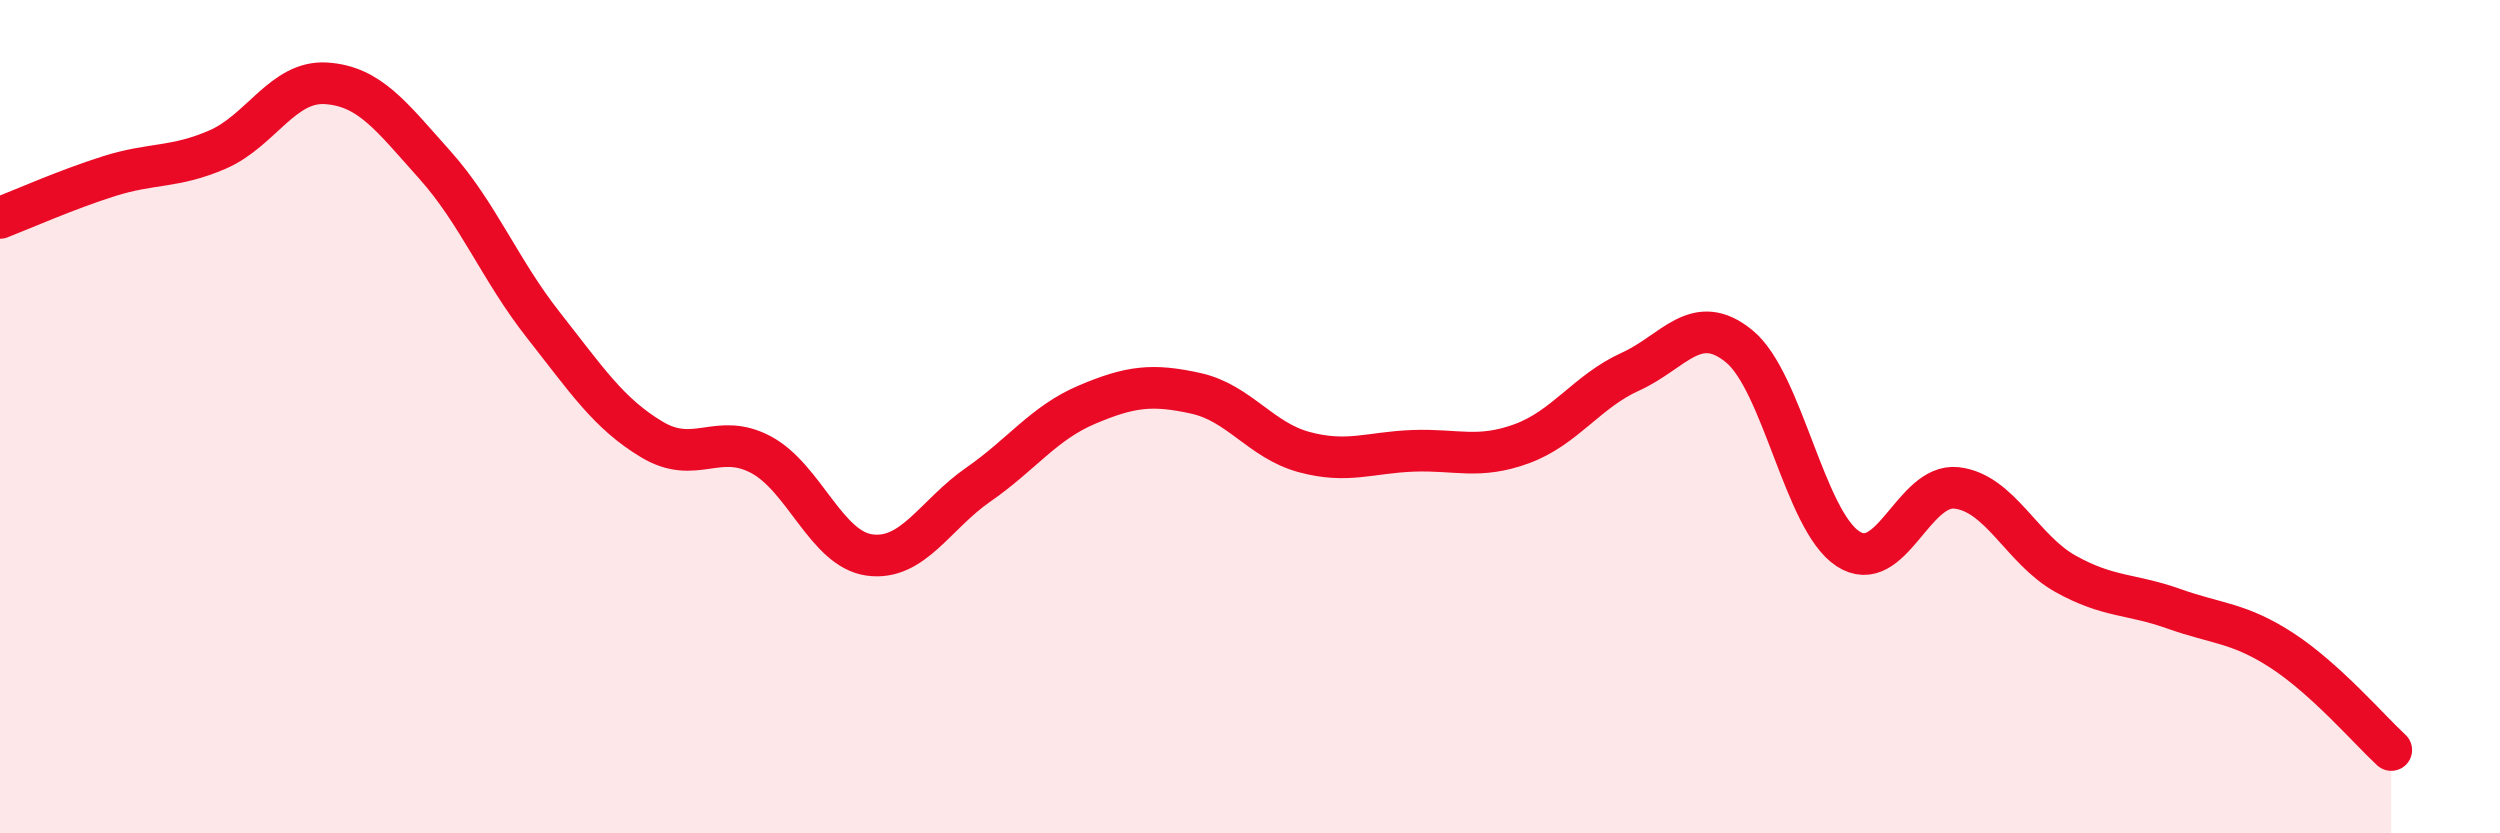
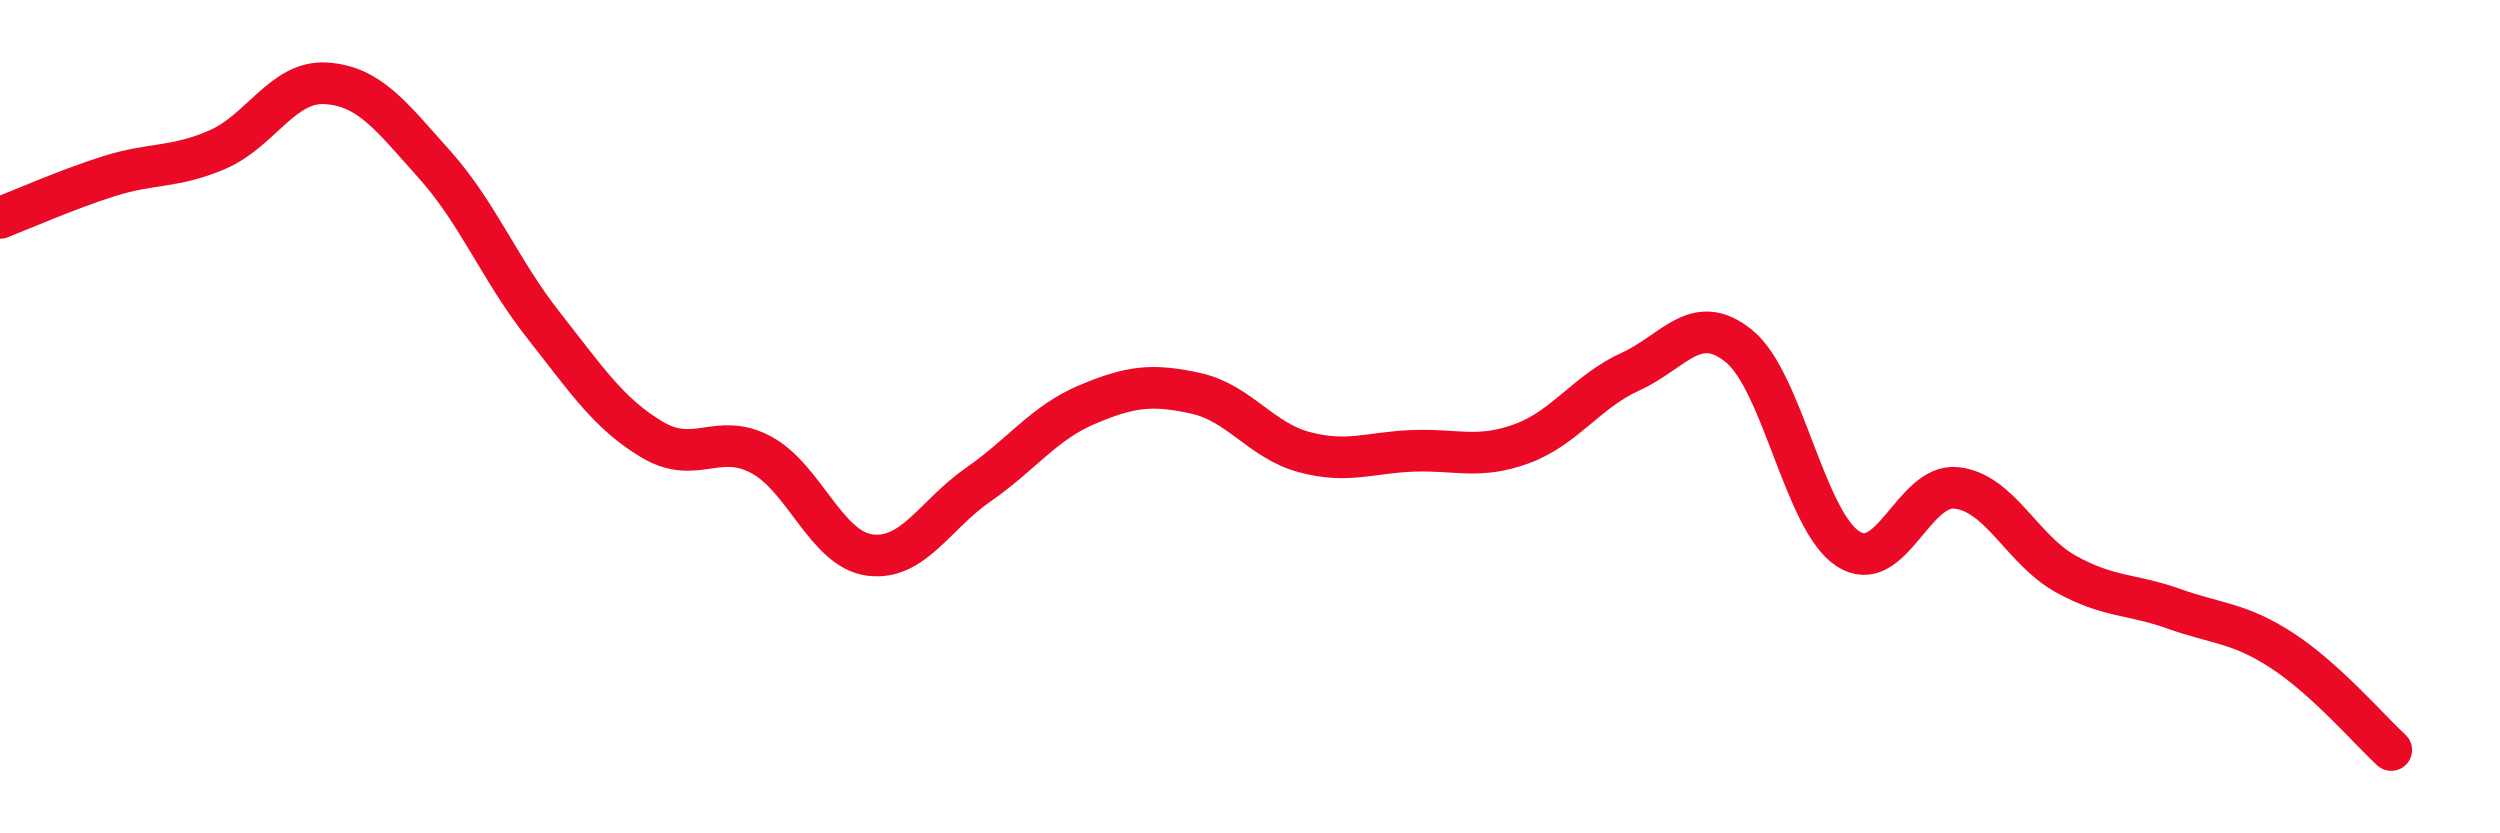
<svg xmlns="http://www.w3.org/2000/svg" width="60" height="20" viewBox="0 0 60 20">
-   <path d="M 0,5.23 C 0.52,5.03 1.57,4.56 2.61,4.23 C 3.65,3.9 4.18,4.04 5.22,3.59 C 6.26,3.14 6.79,1.93 7.83,2 C 8.87,2.07 9.39,2.79 10.43,3.95 C 11.47,5.11 12,6.48 13.04,7.8 C 14.08,9.12 14.61,9.93 15.65,10.55 C 16.69,11.17 17.22,10.36 18.26,10.91 C 19.3,11.46 19.83,13.18 20.87,13.32 C 21.91,13.46 22.44,12.35 23.48,11.63 C 24.52,10.91 25.05,10.15 26.09,9.71 C 27.13,9.27 27.66,9.21 28.7,9.44 C 29.74,9.67 30.26,10.57 31.3,10.85 C 32.34,11.13 32.87,10.86 33.91,10.82 C 34.95,10.78 35.48,11.03 36.52,10.65 C 37.56,10.27 38.09,9.39 39.13,8.92 C 40.17,8.45 40.7,7.46 41.74,8.31 C 42.78,9.16 43.31,12.49 44.35,13.17 C 45.39,13.85 45.92,11.59 46.96,11.71 C 48,11.83 48.53,13.19 49.57,13.77 C 50.61,14.35 51.13,14.24 52.17,14.61 C 53.21,14.98 53.74,14.94 54.78,15.62 C 55.82,16.3 56.87,17.52 57.39,18L57.39 20L0 20Z" fill="#EB0A25" opacity="0.1" stroke-linecap="round" stroke-linejoin="round" />
  <path d="M 0,5.23 C 0.52,5.03 1.57,4.56 2.61,4.23 C 3.65,3.9 4.18,4.04 5.22,3.59 C 6.26,3.14 6.79,1.93 7.83,2 C 8.87,2.07 9.39,2.79 10.43,3.95 C 11.47,5.11 12,6.48 13.04,7.8 C 14.08,9.12 14.61,9.93 15.65,10.55 C 16.69,11.17 17.22,10.36 18.26,10.91 C 19.3,11.46 19.83,13.18 20.87,13.32 C 21.91,13.46 22.44,12.35 23.48,11.63 C 24.52,10.91 25.05,10.15 26.09,9.71 C 27.13,9.27 27.66,9.21 28.7,9.44 C 29.74,9.67 30.26,10.57 31.3,10.85 C 32.34,11.13 32.87,10.86 33.91,10.82 C 34.95,10.78 35.48,11.03 36.52,10.65 C 37.56,10.27 38.09,9.39 39.13,8.92 C 40.17,8.45 40.7,7.46 41.74,8.31 C 42.78,9.16 43.31,12.49 44.35,13.17 C 45.39,13.85 45.92,11.59 46.96,11.71 C 48,11.83 48.53,13.19 49.57,13.77 C 50.61,14.35 51.13,14.24 52.17,14.61 C 53.21,14.98 53.74,14.94 54.78,15.62 C 55.82,16.3 56.87,17.52 57.39,18" stroke="#EB0A25" stroke-width="1" fill="none" stroke-linecap="round" stroke-linejoin="round" />
</svg>